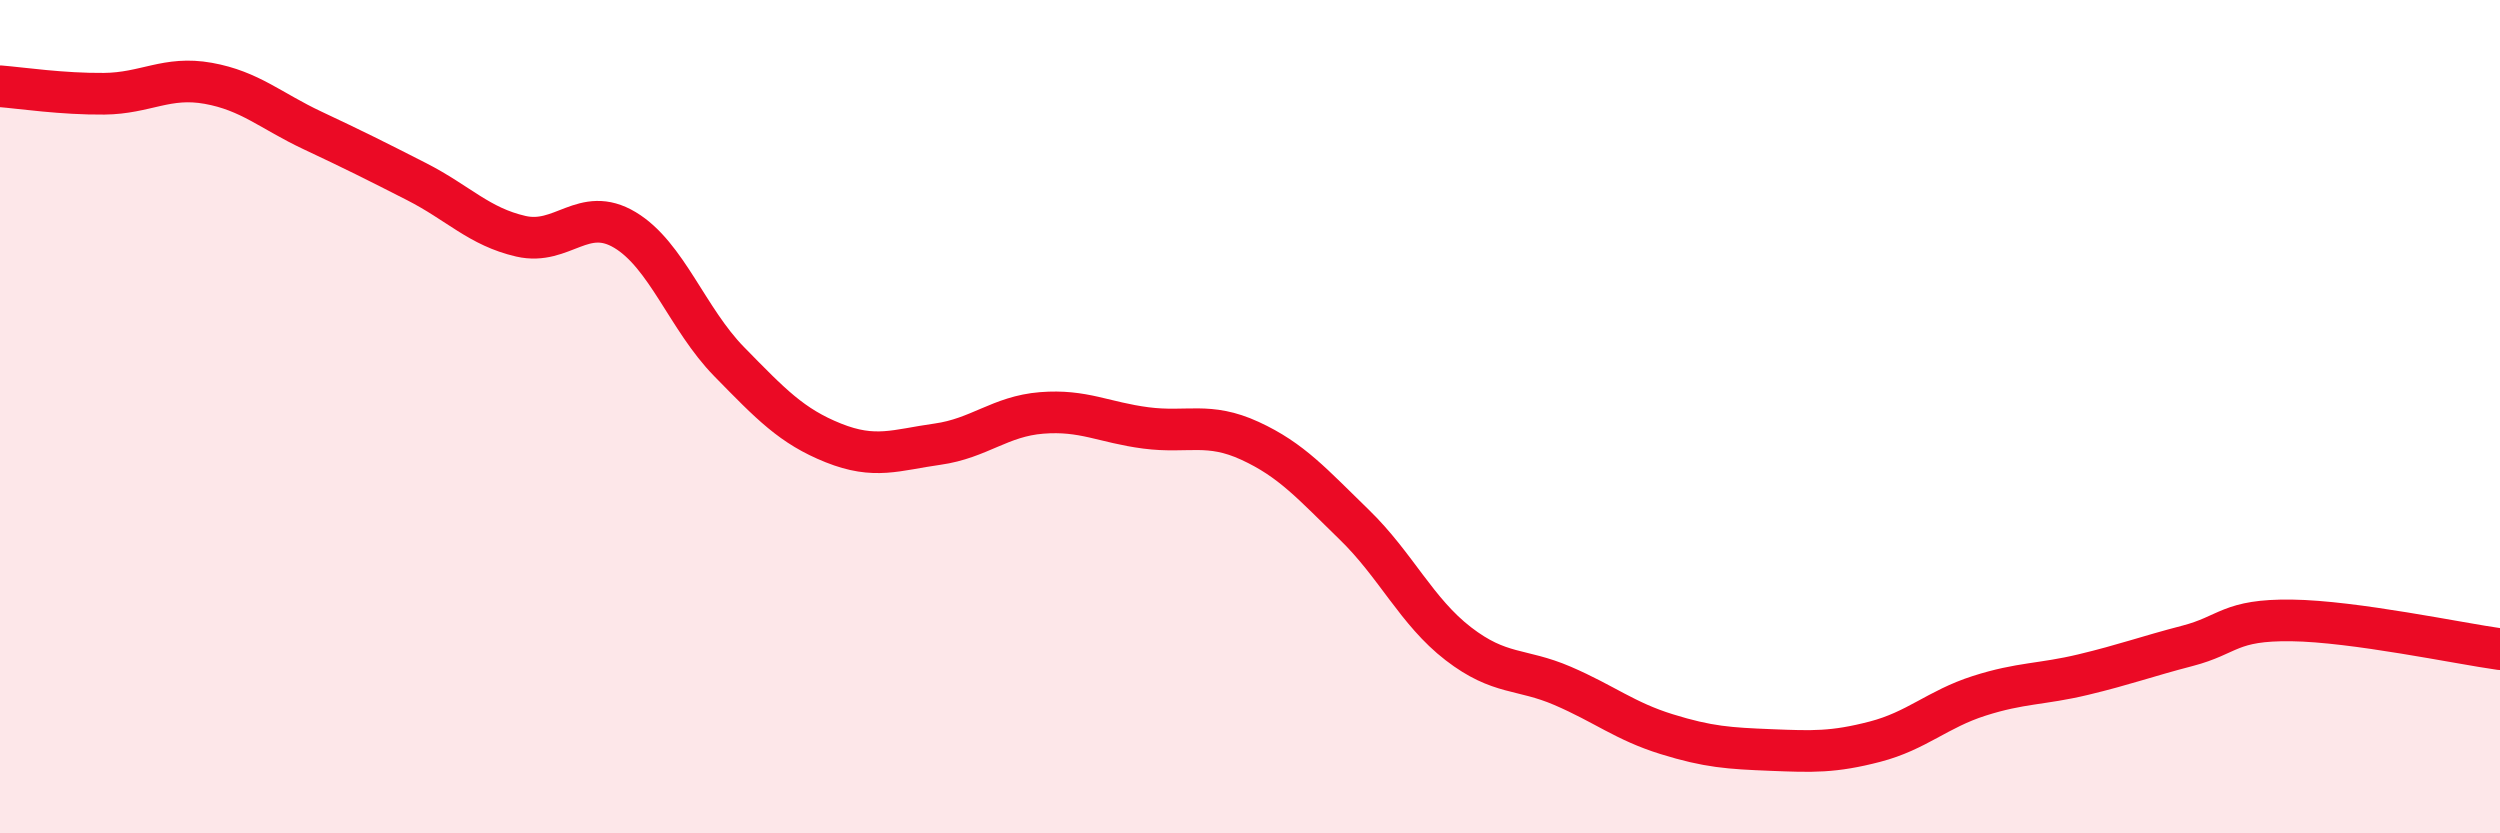
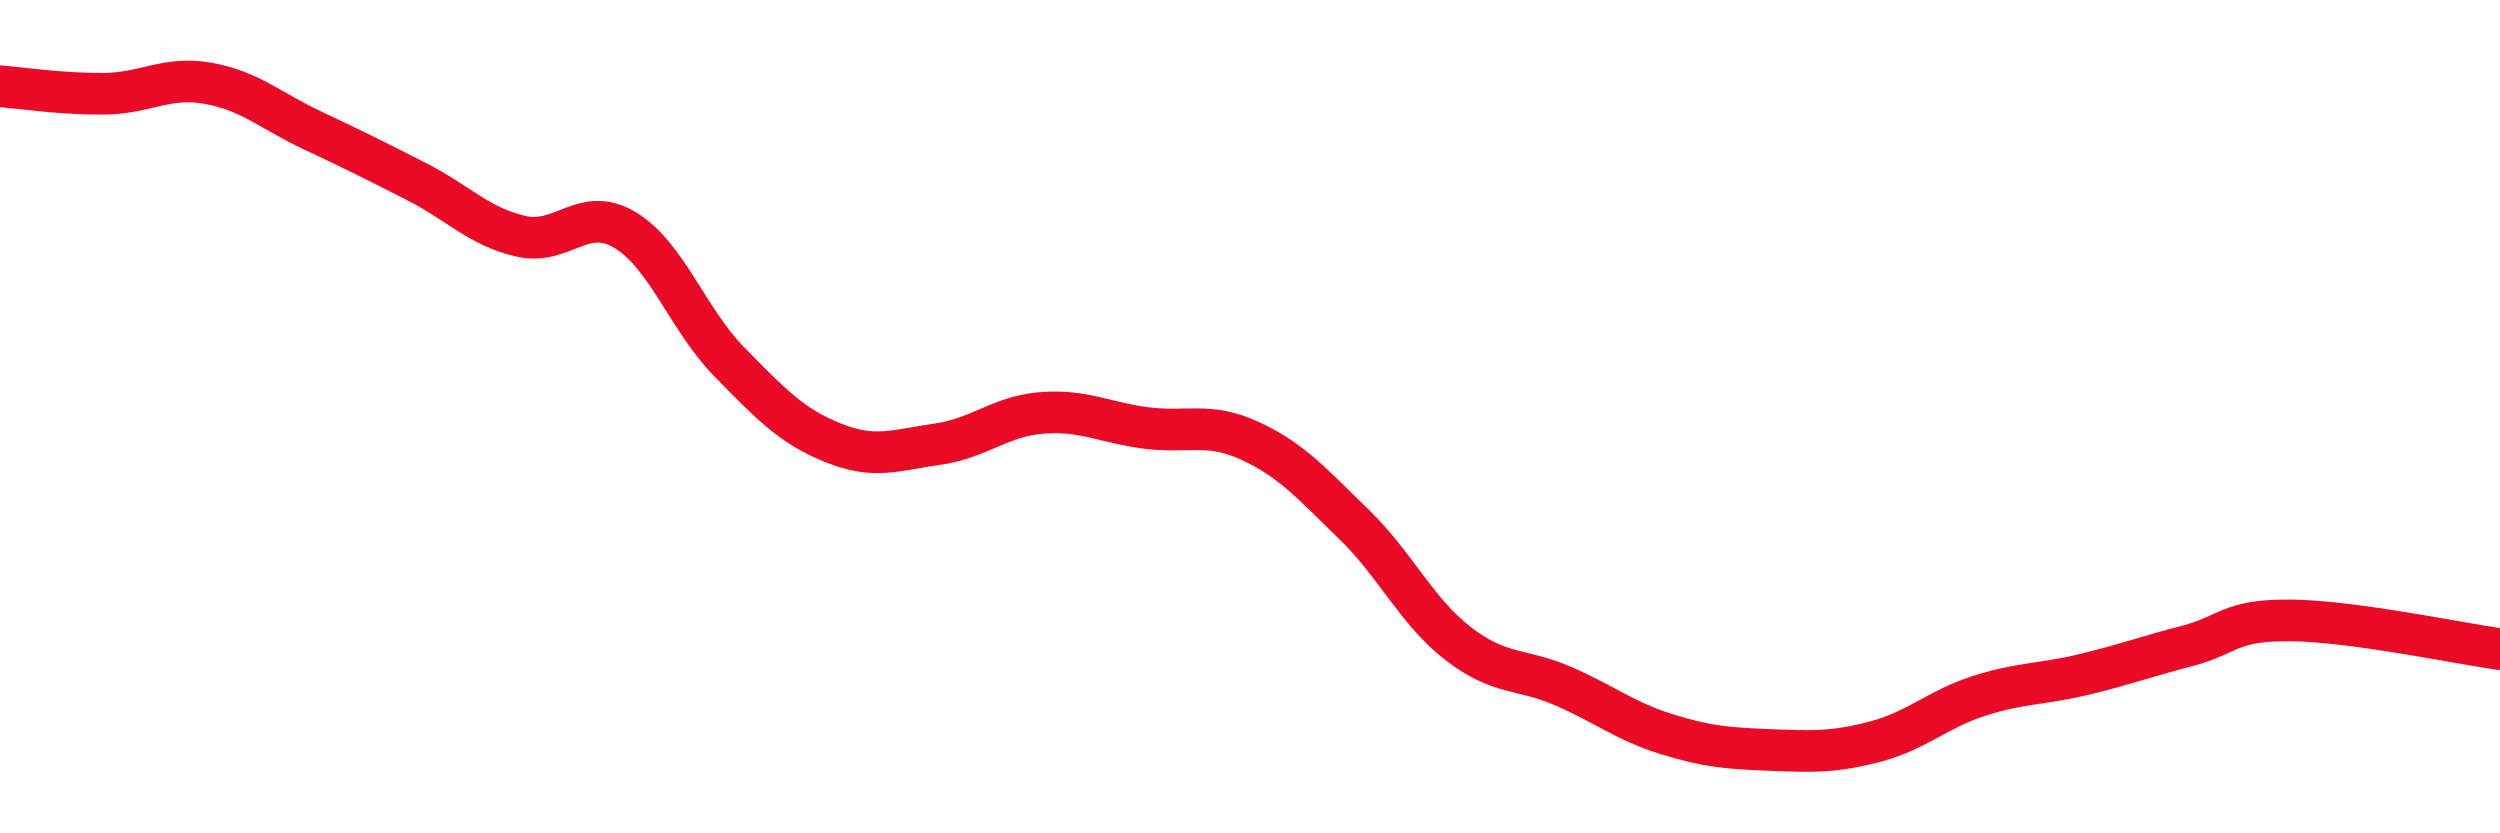
<svg xmlns="http://www.w3.org/2000/svg" width="60" height="20" viewBox="0 0 60 20">
-   <path d="M 0,2.07 C 0.5,2.11 1.5,2.26 2.5,2.25 C 3.5,2.24 4,1.82 5,2 C 6,2.18 6.5,2.66 7.5,3.13 C 8.5,3.6 9,3.85 10,4.36 C 11,4.87 11.5,5.44 12.5,5.67 C 13.5,5.9 14,4.92 15,5.52 C 16,6.12 16.5,7.66 17.5,8.68 C 18.5,9.7 19,10.23 20,10.63 C 21,11.03 21.5,10.8 22.5,10.66 C 23.5,10.52 24,9.99 25,9.91 C 26,9.83 26.5,10.14 27.5,10.27 C 28.5,10.4 29,10.12 30,10.58 C 31,11.04 31.5,11.62 32.5,12.59 C 33.5,13.56 34,14.68 35,15.45 C 36,16.22 36.5,16.03 37.5,16.46 C 38.5,16.89 39,17.31 40,17.62 C 41,17.93 41.5,17.96 42.5,18 C 43.5,18.04 44,18.06 45,17.8 C 46,17.54 46.5,17.02 47.5,16.7 C 48.5,16.38 49,16.43 50,16.19 C 51,15.95 51.5,15.76 52.5,15.5 C 53.5,15.24 53.5,14.87 55,14.89 C 56.5,14.91 59,15.44 60,15.58L60 20L0 20Z" fill="#EB0A25" opacity="0.1" stroke-linecap="round" stroke-linejoin="round" />
  <path d="M 0,2.07 C 0.5,2.11 1.5,2.26 2.5,2.25 C 3.5,2.24 4,1.82 5,2 C 6,2.18 6.5,2.66 7.5,3.13 C 8.5,3.6 9,3.85 10,4.36 C 11,4.87 11.5,5.44 12.5,5.67 C 13.5,5.9 14,4.92 15,5.52 C 16,6.12 16.5,7.66 17.5,8.68 C 18.5,9.7 19,10.23 20,10.63 C 21,11.03 21.5,10.8 22.5,10.66 C 23.5,10.52 24,9.99 25,9.91 C 26,9.83 26.5,10.14 27.5,10.27 C 28.5,10.4 29,10.12 30,10.58 C 31,11.04 31.5,11.62 32.5,12.59 C 33.5,13.56 34,14.68 35,15.45 C 36,16.22 36.5,16.03 37.5,16.46 C 38.5,16.89 39,17.31 40,17.62 C 41,17.93 41.5,17.96 42.5,18 C 43.5,18.04 44,18.06 45,17.8 C 46,17.54 46.5,17.02 47.5,16.7 C 48.5,16.38 49,16.43 50,16.19 C 51,15.95 51.5,15.76 52.5,15.5 C 53.5,15.24 53.5,14.87 55,14.89 C 56.5,14.91 59,15.44 60,15.58" stroke="#EB0A25" stroke-width="1" fill="none" stroke-linecap="round" stroke-linejoin="round" />
</svg>